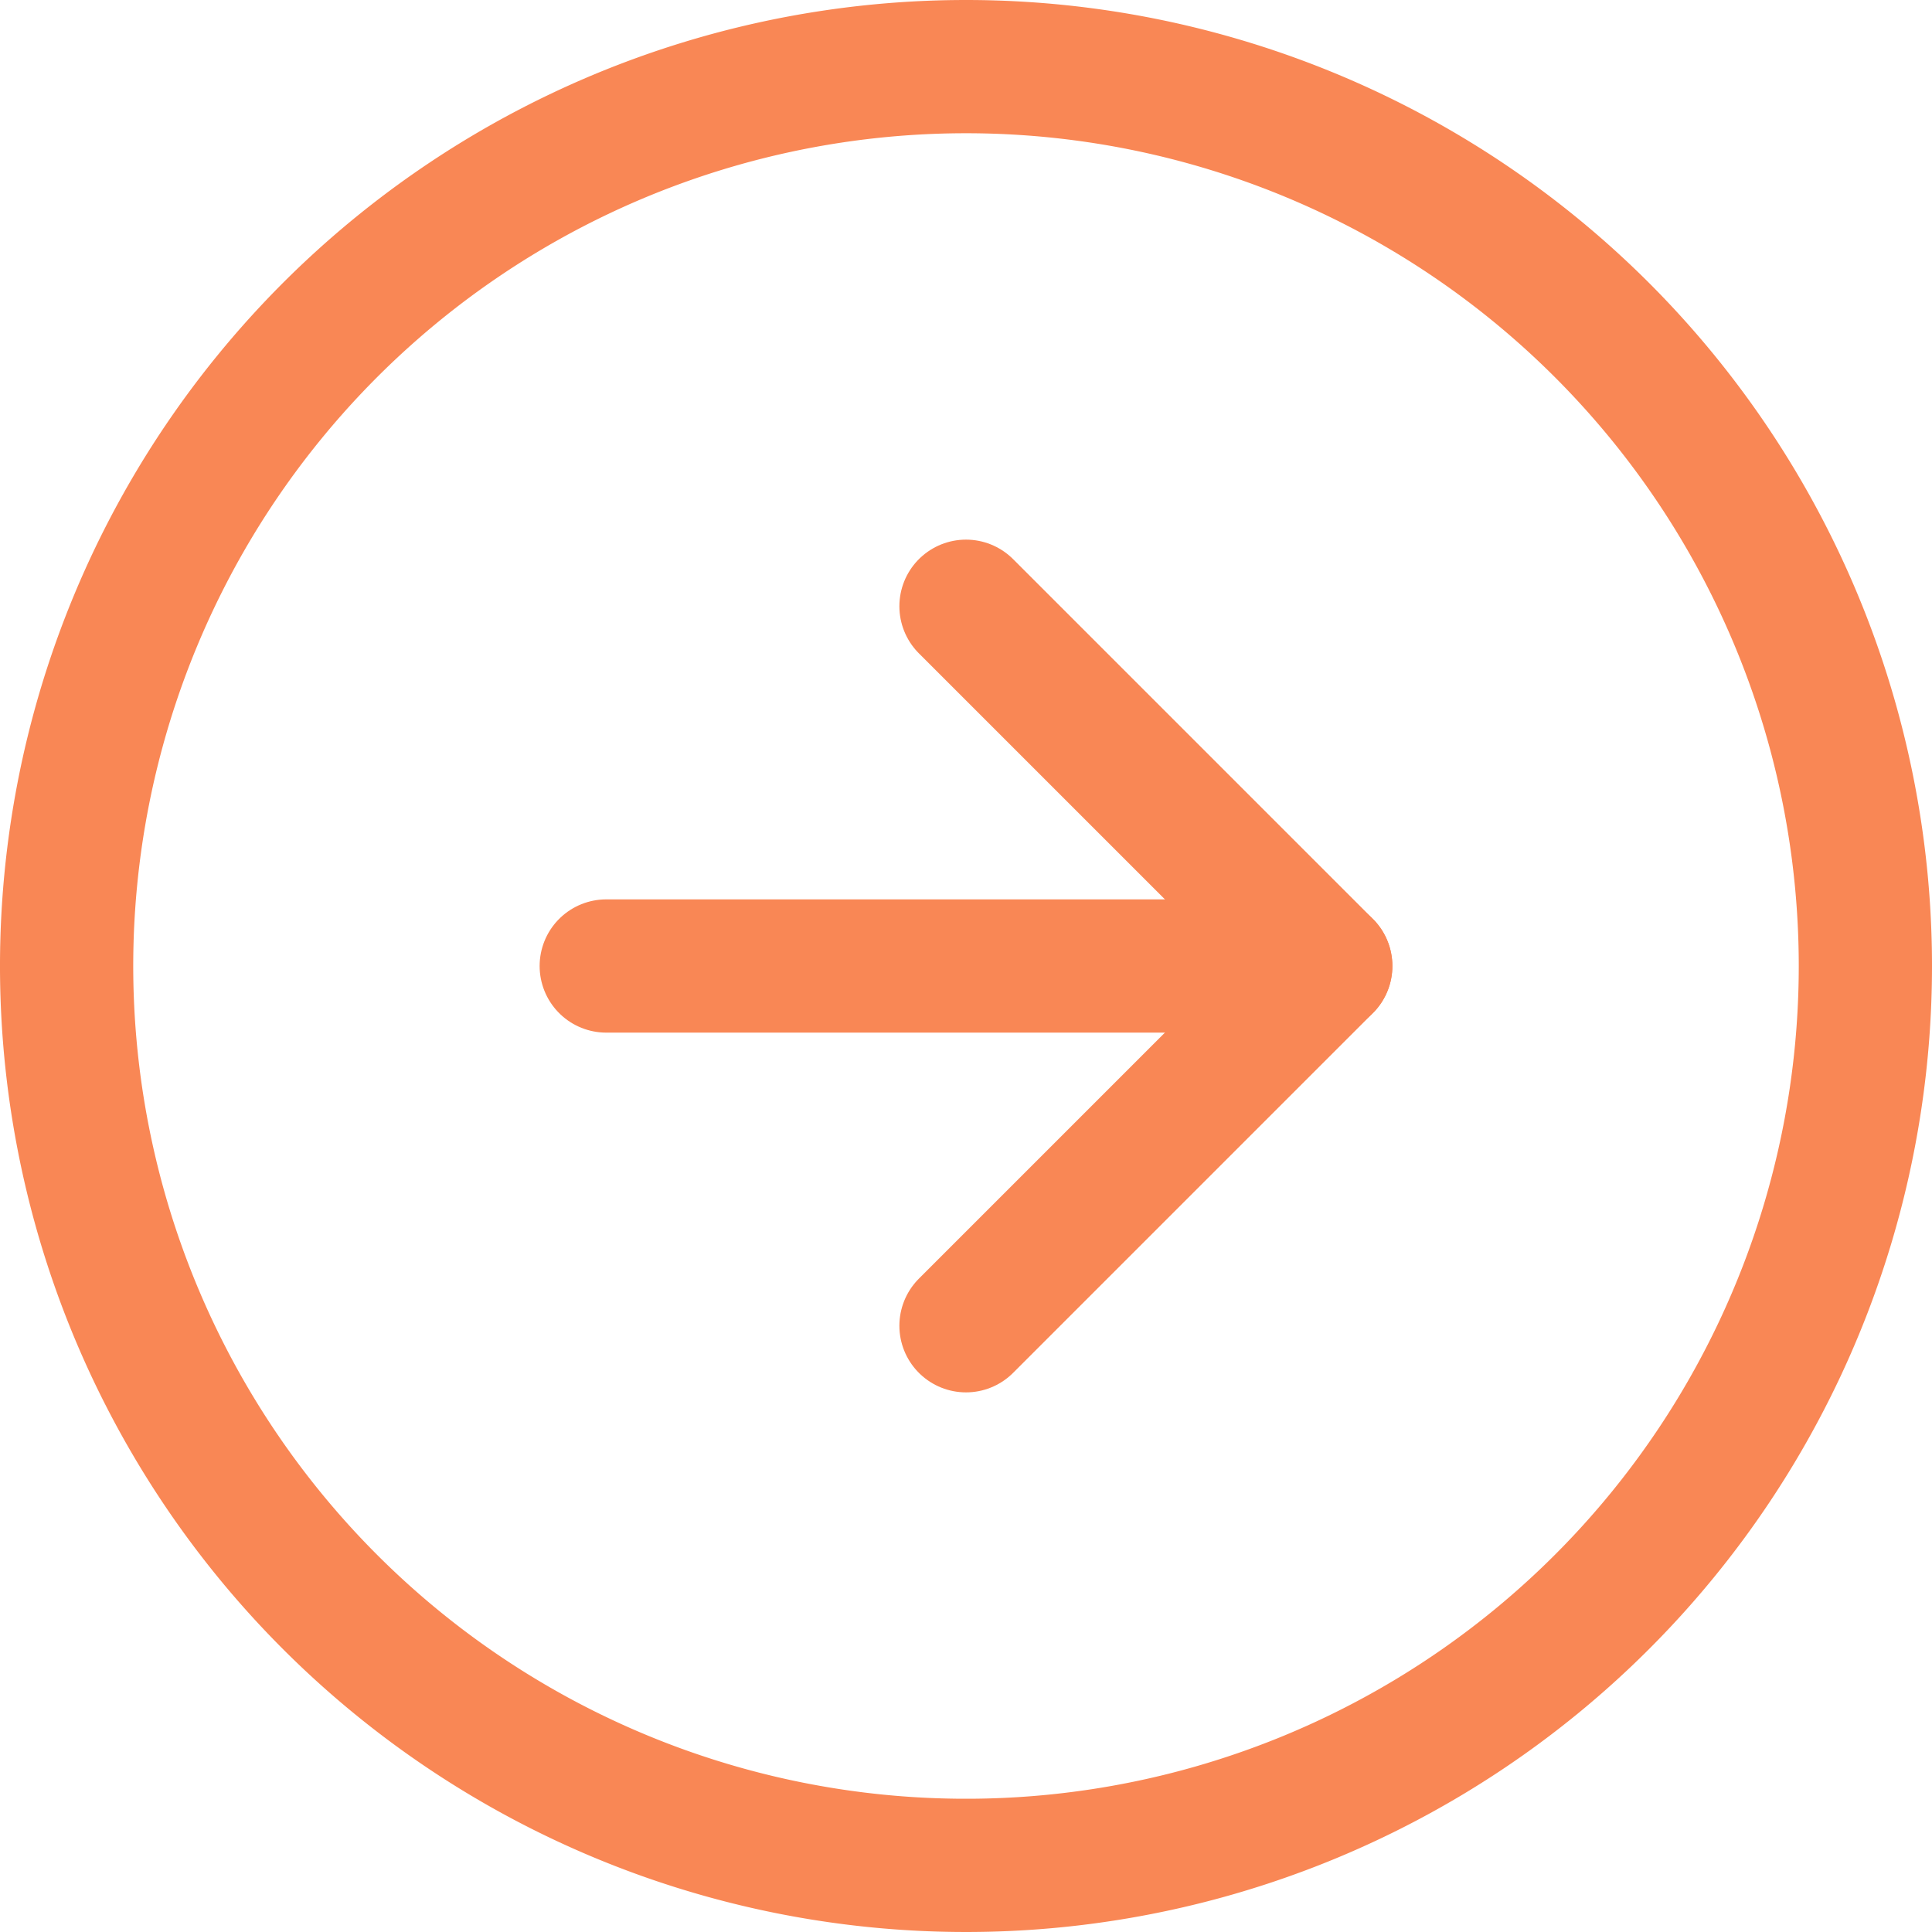
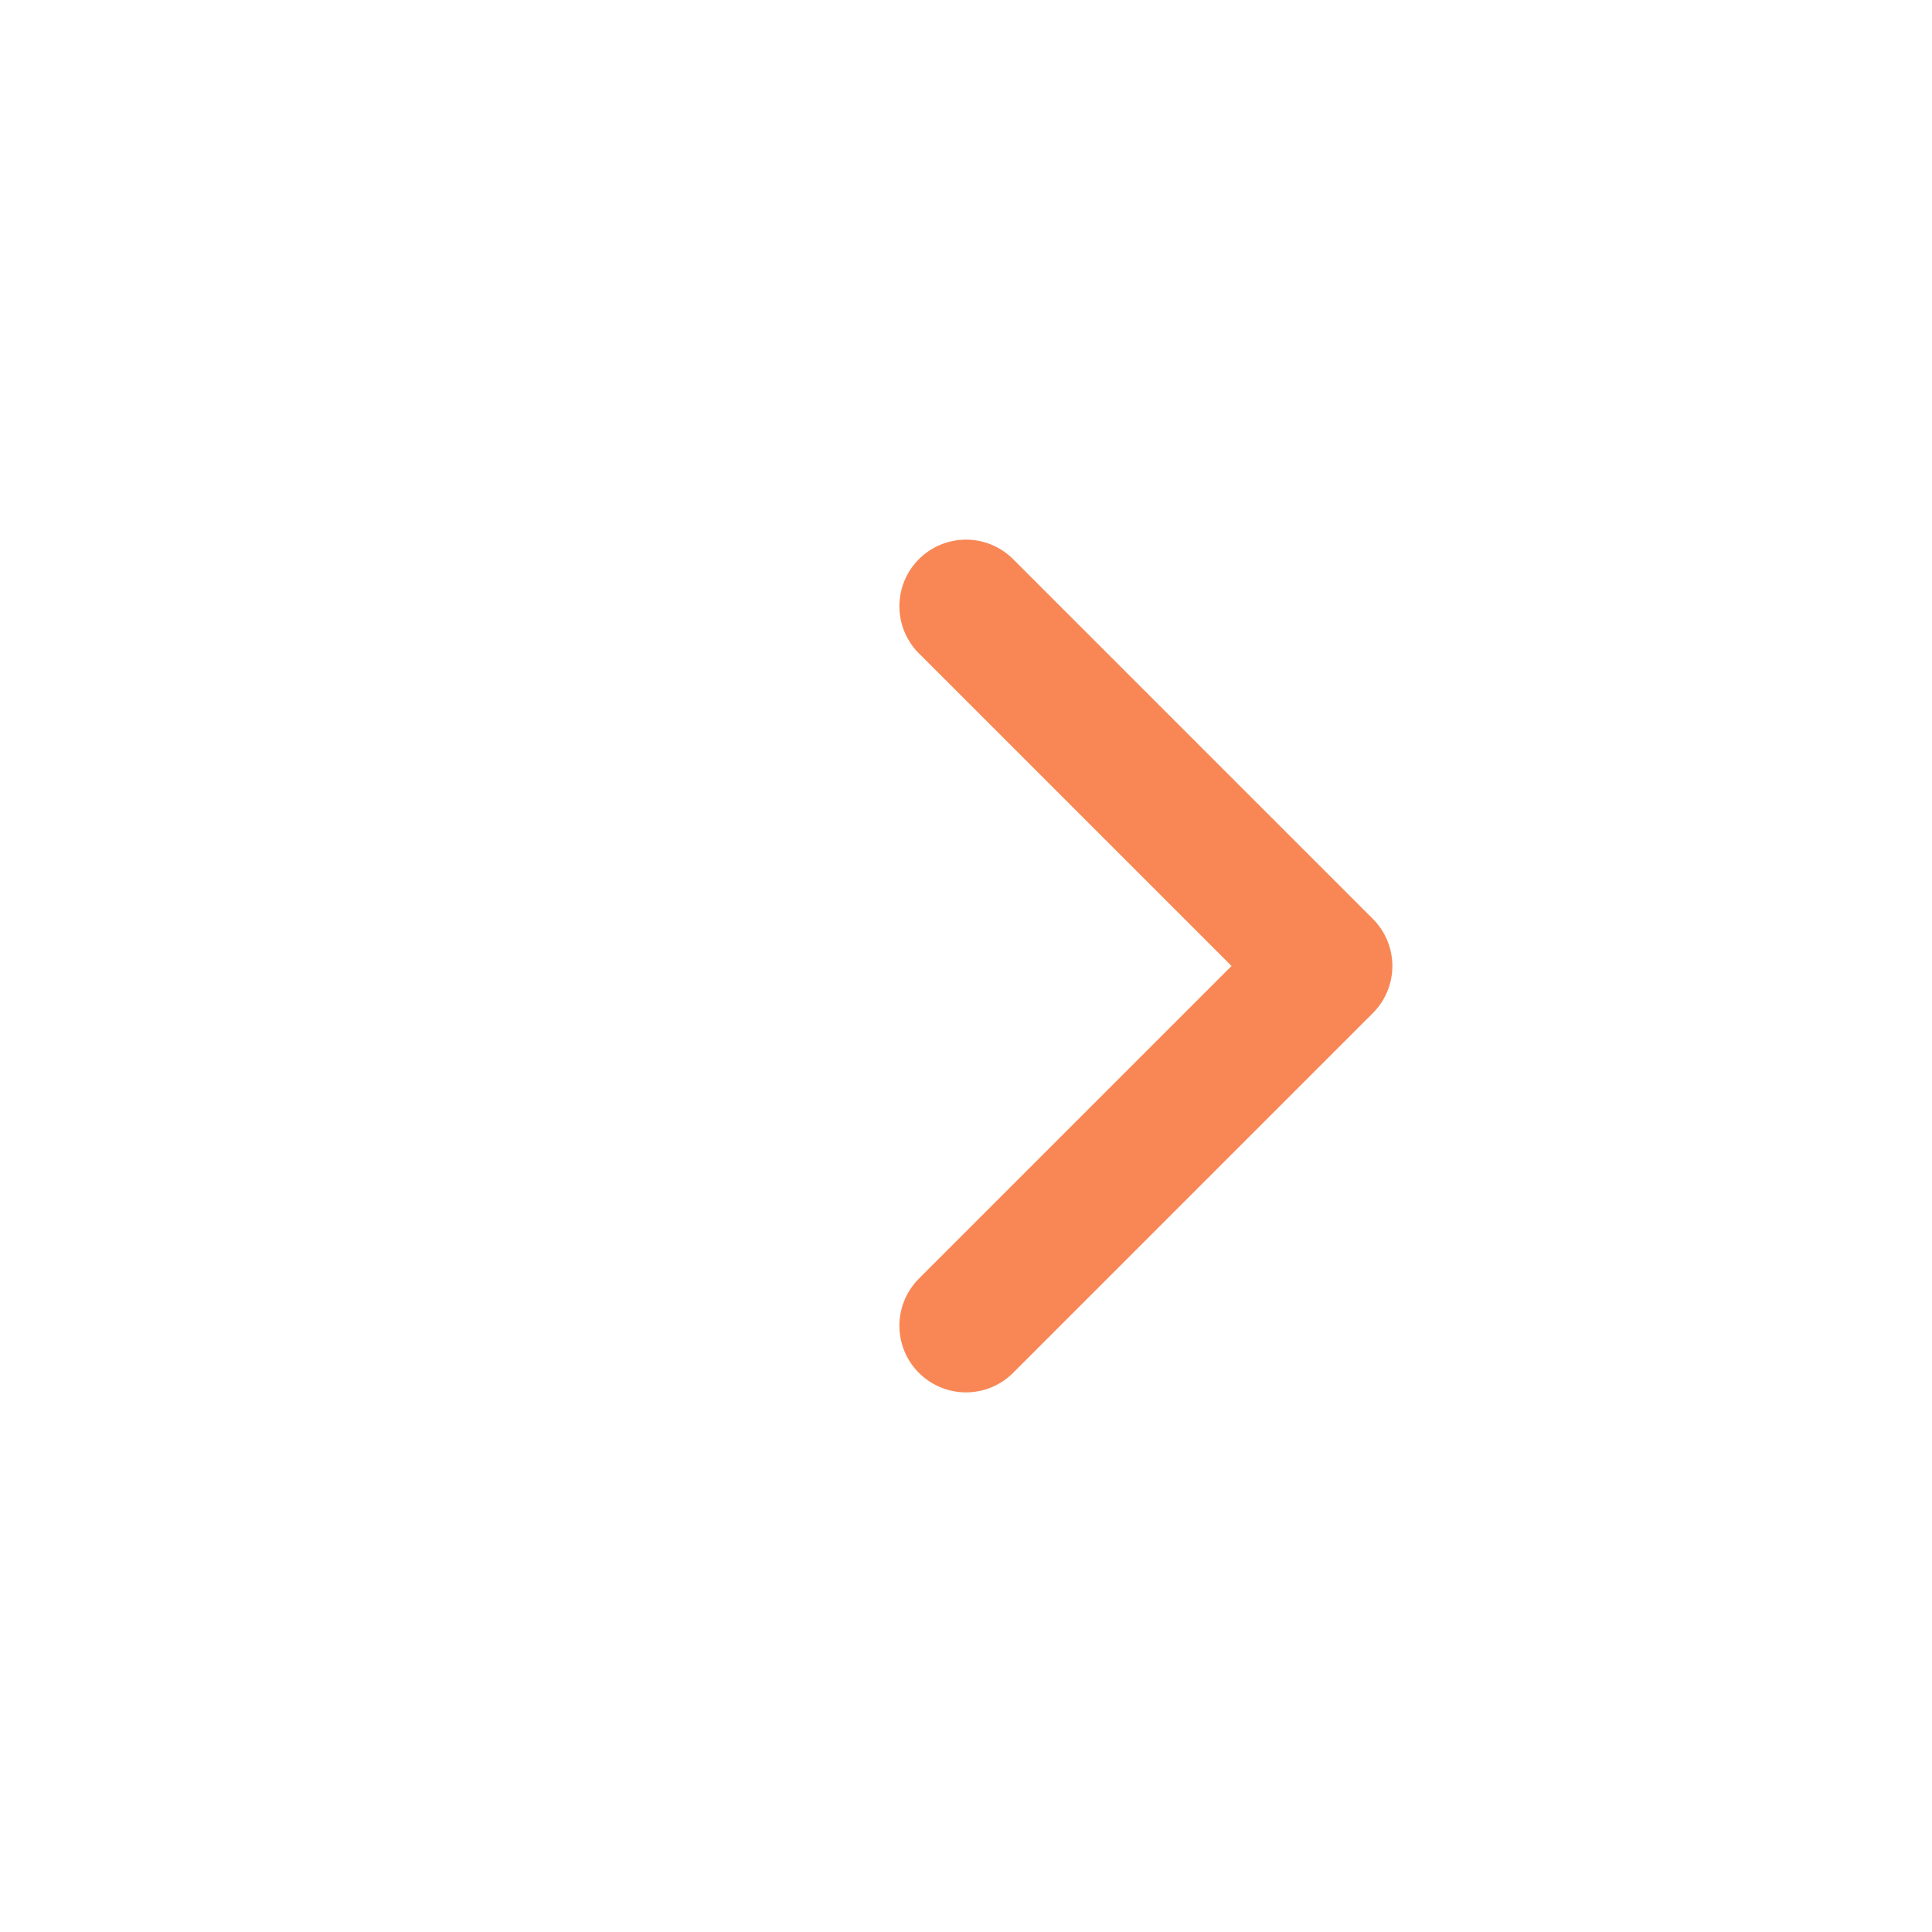
<svg xmlns="http://www.w3.org/2000/svg" width="29" height="29" viewBox="0 0 29 29">
  <g id="Icon_feather-arrow-right-circle" data-name="Icon feather-arrow-right-circle" transform="translate(1 1)">
-     <path id="Pfad_189" data-name="Pfad 189" d="M30,16.5A13.5,13.5,0,1,1,16.5,3,13.5,13.5,0,0,1,30,16.5Z" transform="translate(-3 -3)" fill="none" stroke="#f98755" stroke-linecap="round" stroke-linejoin="round" stroke-width="2" />
    <path id="Pfad_190" data-name="Pfad 190" d="M18,22.8l5.4-5.4L18,12" transform="translate(-4.5 -3.9)" fill="none" stroke="#f98755" stroke-linecap="round" stroke-linejoin="round" stroke-width="2" />
-     <path id="Pfad_191" data-name="Pfad 191" d="M12,18H22.8" transform="translate(-3.9 -4.5)" fill="none" stroke="#f98755" stroke-linecap="round" stroke-linejoin="round" stroke-width="2" />
  </g>
</svg>